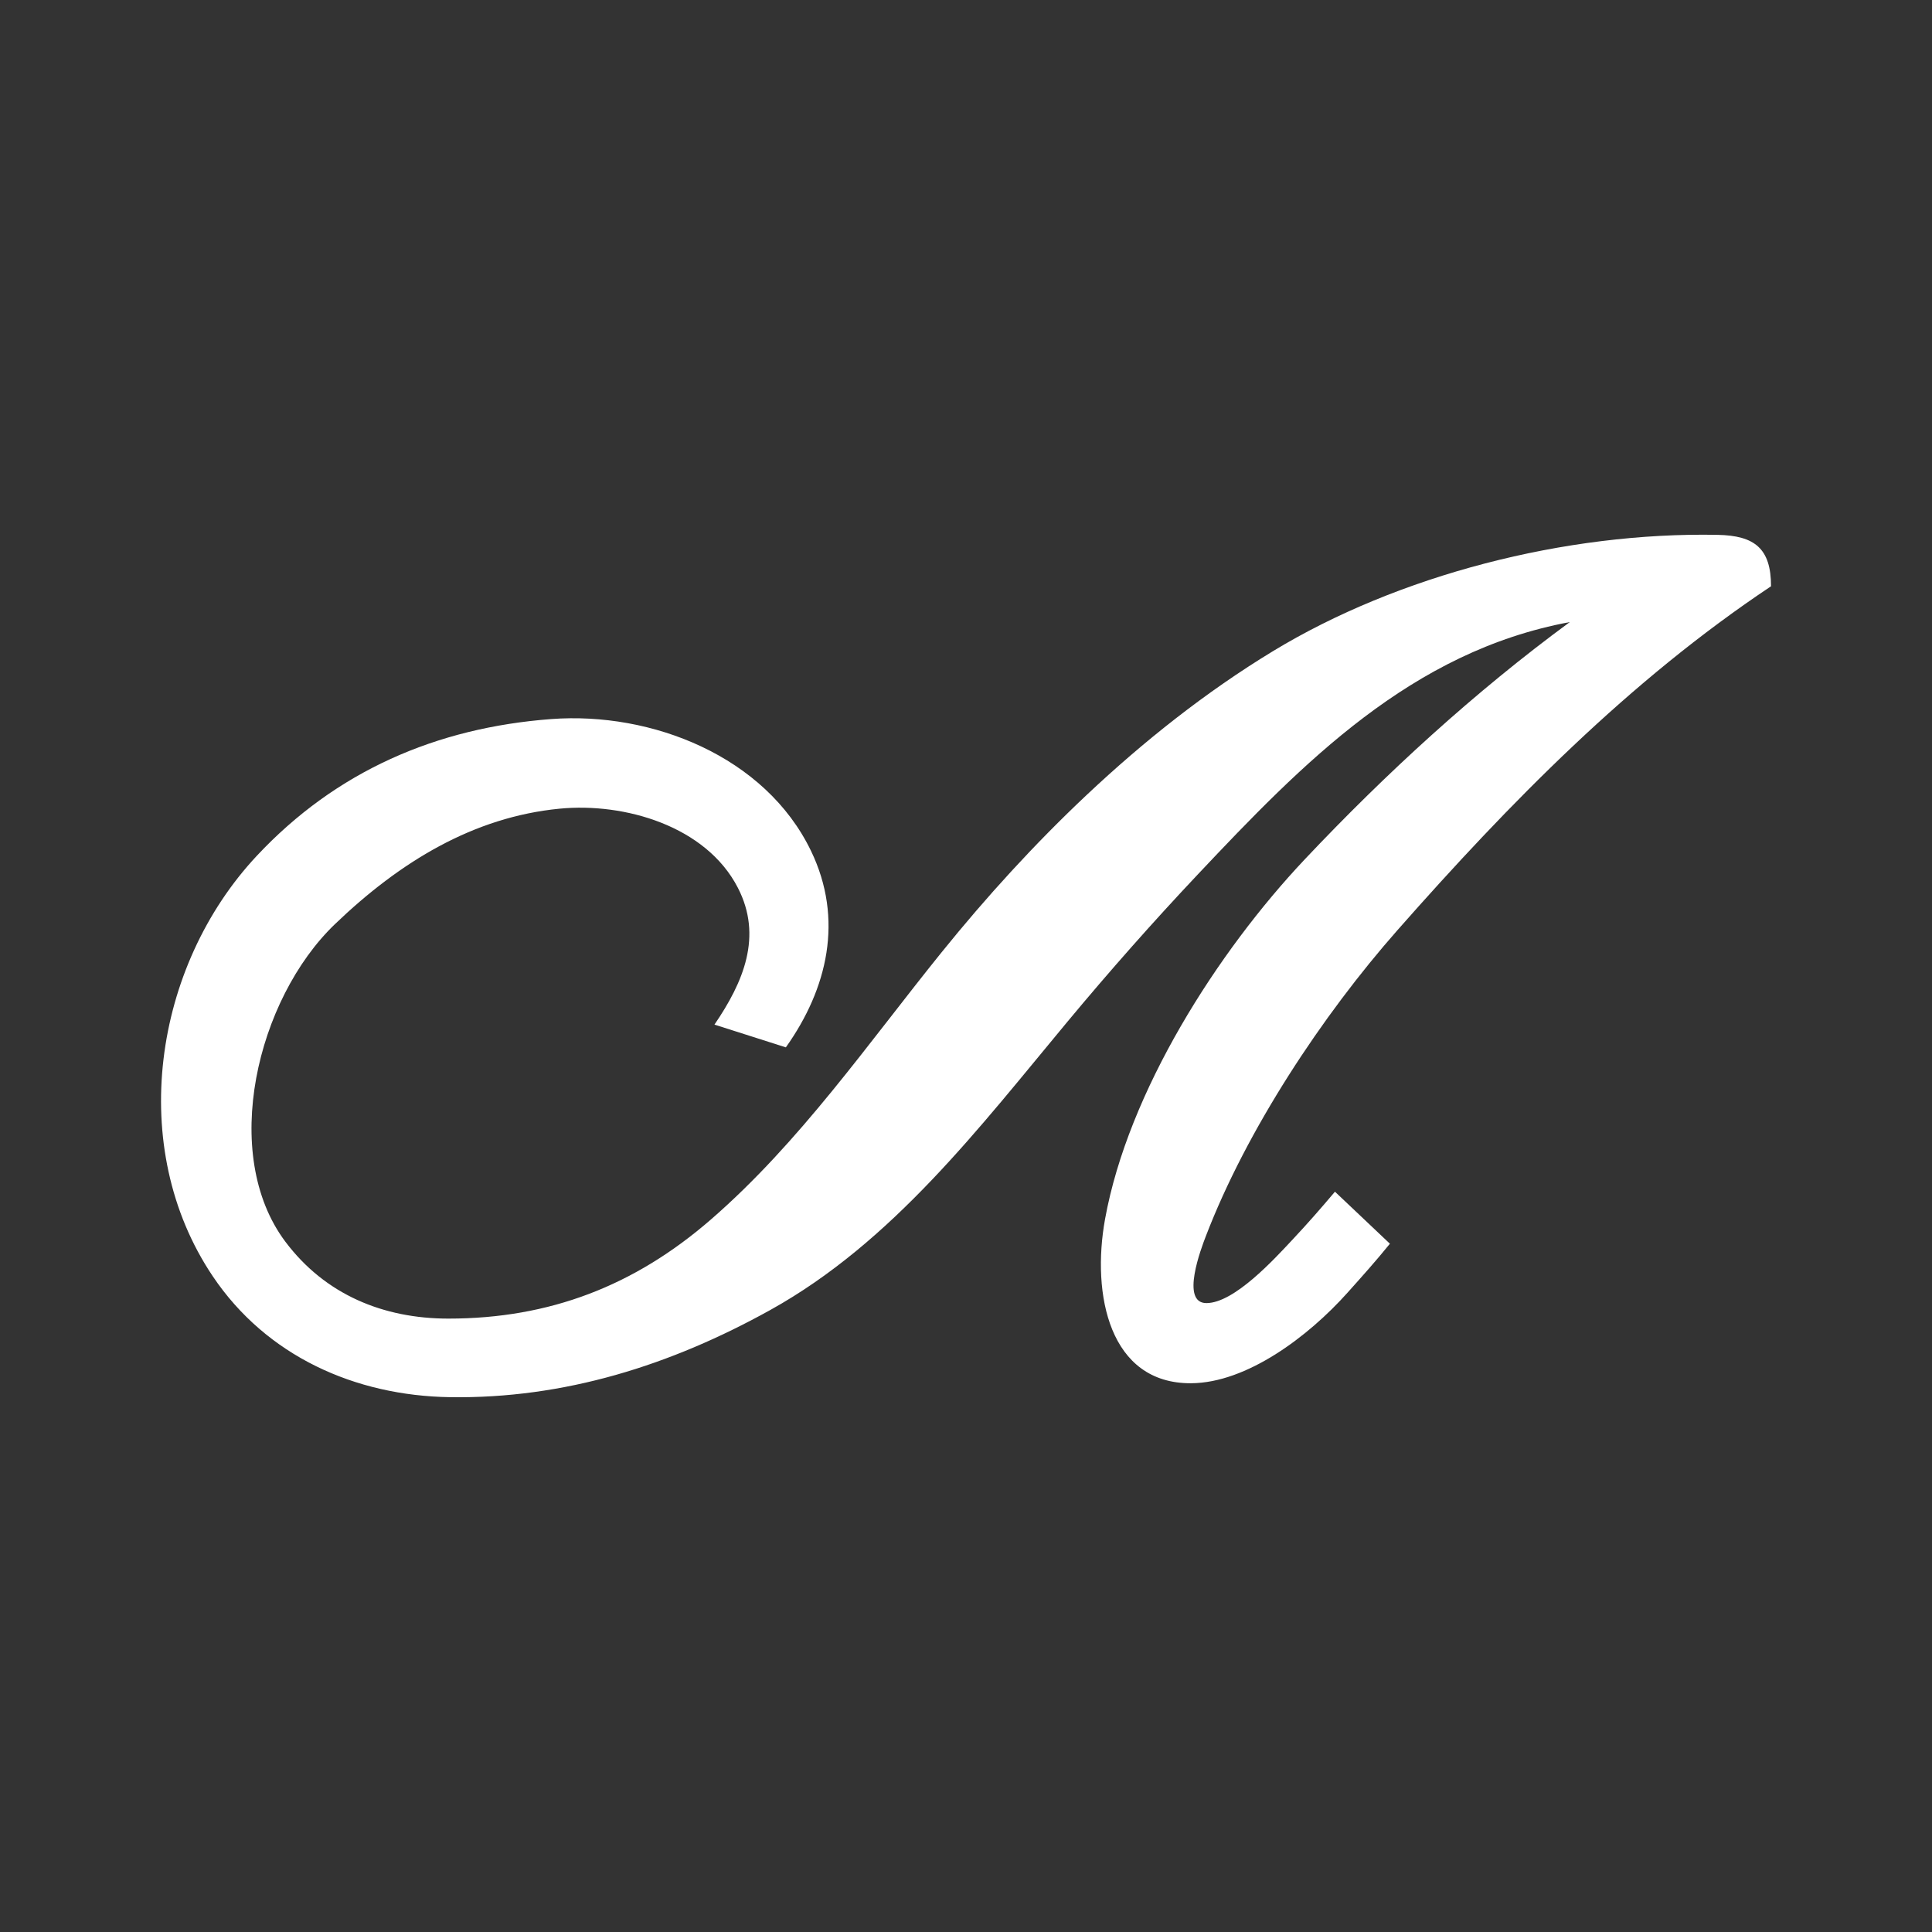
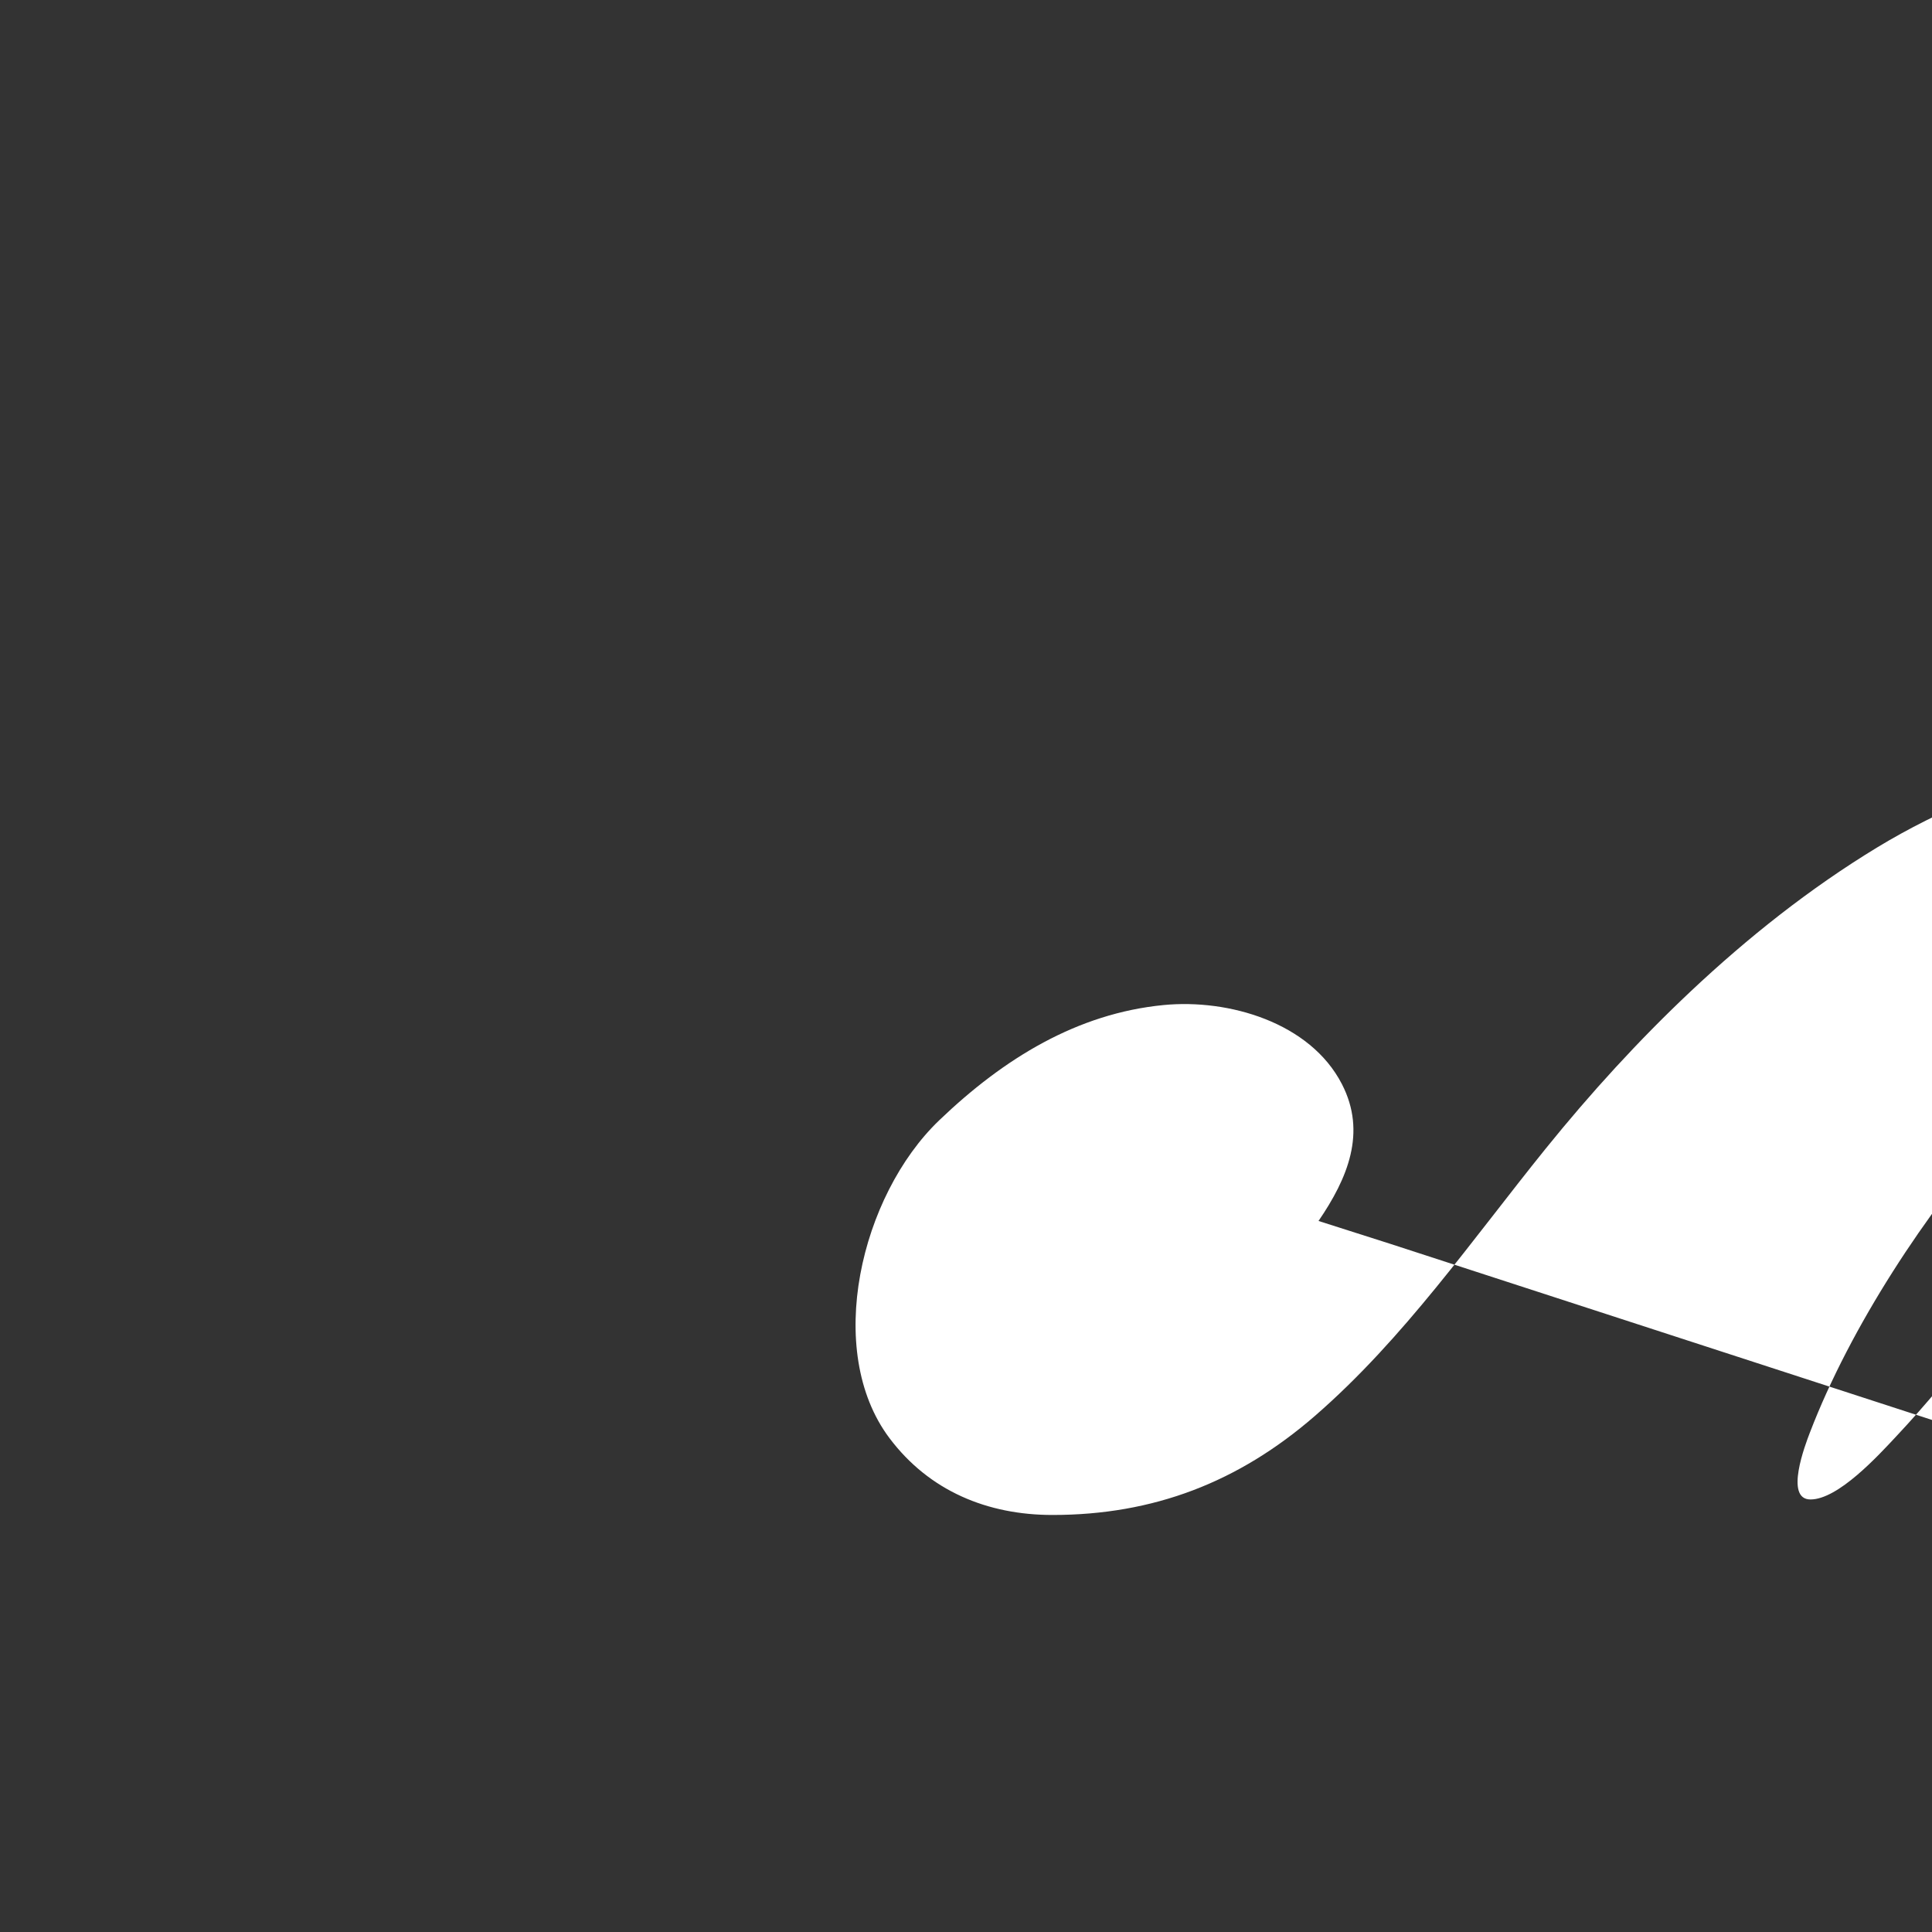
<svg xmlns="http://www.w3.org/2000/svg" width="240px" height="240px" enable-background="new 0 0 240 240" version="1.1" viewBox="0 0 240 240">
  <rect x="0" y="0" width="240" height="240" fill="#333333" stroke="none" />
-   <path d="m172.66 154.5c-1.833 2.251-3.337 3.925-5.272 6.088-4.899 5.478-12.529 11.197-19.413 11.244-10.162.069-12.404-11.004-10.701-20.396 2.868-15.819 13.953-33.179 24.805-44.682 10.064-10.667 21.107-20.791 32.928-29.478-19.68 3.653-33.152 17.493-46.248 31.386-5.567 5.906-10.944 11.992-16.139 18.236-10.922 13.126-21.733 27.399-36.945 35.842-12.365 6.863-25.593 11.039-39.787 10.821-11.783-.18-22.787-5.096-29.464-15.03-10.745-15.988-7.38-38.484 5.476-52.218 9.848-10.52 22.299-15.916 36.583-16.989 12.448-.935 26.575 4.601 32.257 16.367 4.106 8.501 2.056 17.133-3.119 24.416l-8.869-2.827c3.616-5.293 6.007-10.98 2.908-16.997-3.954-7.679-14.085-10.608-22.143-9.826-10.695 1.036-19.817 6.585-27.891 14.325-9.744 9.338-14.333 28.607-6.177 39.466 4.946 6.585 12.188 9.554 20.254 9.554 12.565 0 23.115-4.073 32.591-12.296 11.06-9.596 19.516-21.865 28.674-33.207 5.563-6.888 11.557-13.464 18.006-19.533 7.1-6.681 14.824-12.814 23.163-17.88 15.505-9.417 36.298-14.811 55.239-14.444 4.592.09 6.627 1.688 6.627 6.387-17.629 11.753-32.46 26.899-46.397 42.709-9.374 10.632-18.763 24.851-23.822 38.048-.546 1.423-3.184 8.289.081 8.289 3.445 0 8.422-5.454 10.654-7.839 1.977-2.11 3.445-3.793 5.313-5.999l6.828 6.463z" clip-rule="evenodd" fill="#fff" fill-rule="evenodd" />
+   <path d="m172.66 154.5l-8.869-2.827c3.616-5.293 6.007-10.98 2.908-16.997-3.954-7.679-14.085-10.608-22.143-9.826-10.695 1.036-19.817 6.585-27.891 14.325-9.744 9.338-14.333 28.607-6.177 39.466 4.946 6.585 12.188 9.554 20.254 9.554 12.565 0 23.115-4.073 32.591-12.296 11.06-9.596 19.516-21.865 28.674-33.207 5.563-6.888 11.557-13.464 18.006-19.533 7.1-6.681 14.824-12.814 23.163-17.88 15.505-9.417 36.298-14.811 55.239-14.444 4.592.09 6.627 1.688 6.627 6.387-17.629 11.753-32.46 26.899-46.397 42.709-9.374 10.632-18.763 24.851-23.822 38.048-.546 1.423-3.184 8.289.081 8.289 3.445 0 8.422-5.454 10.654-7.839 1.977-2.11 3.445-3.793 5.313-5.999l6.828 6.463z" clip-rule="evenodd" fill="#fff" fill-rule="evenodd" />
</svg>